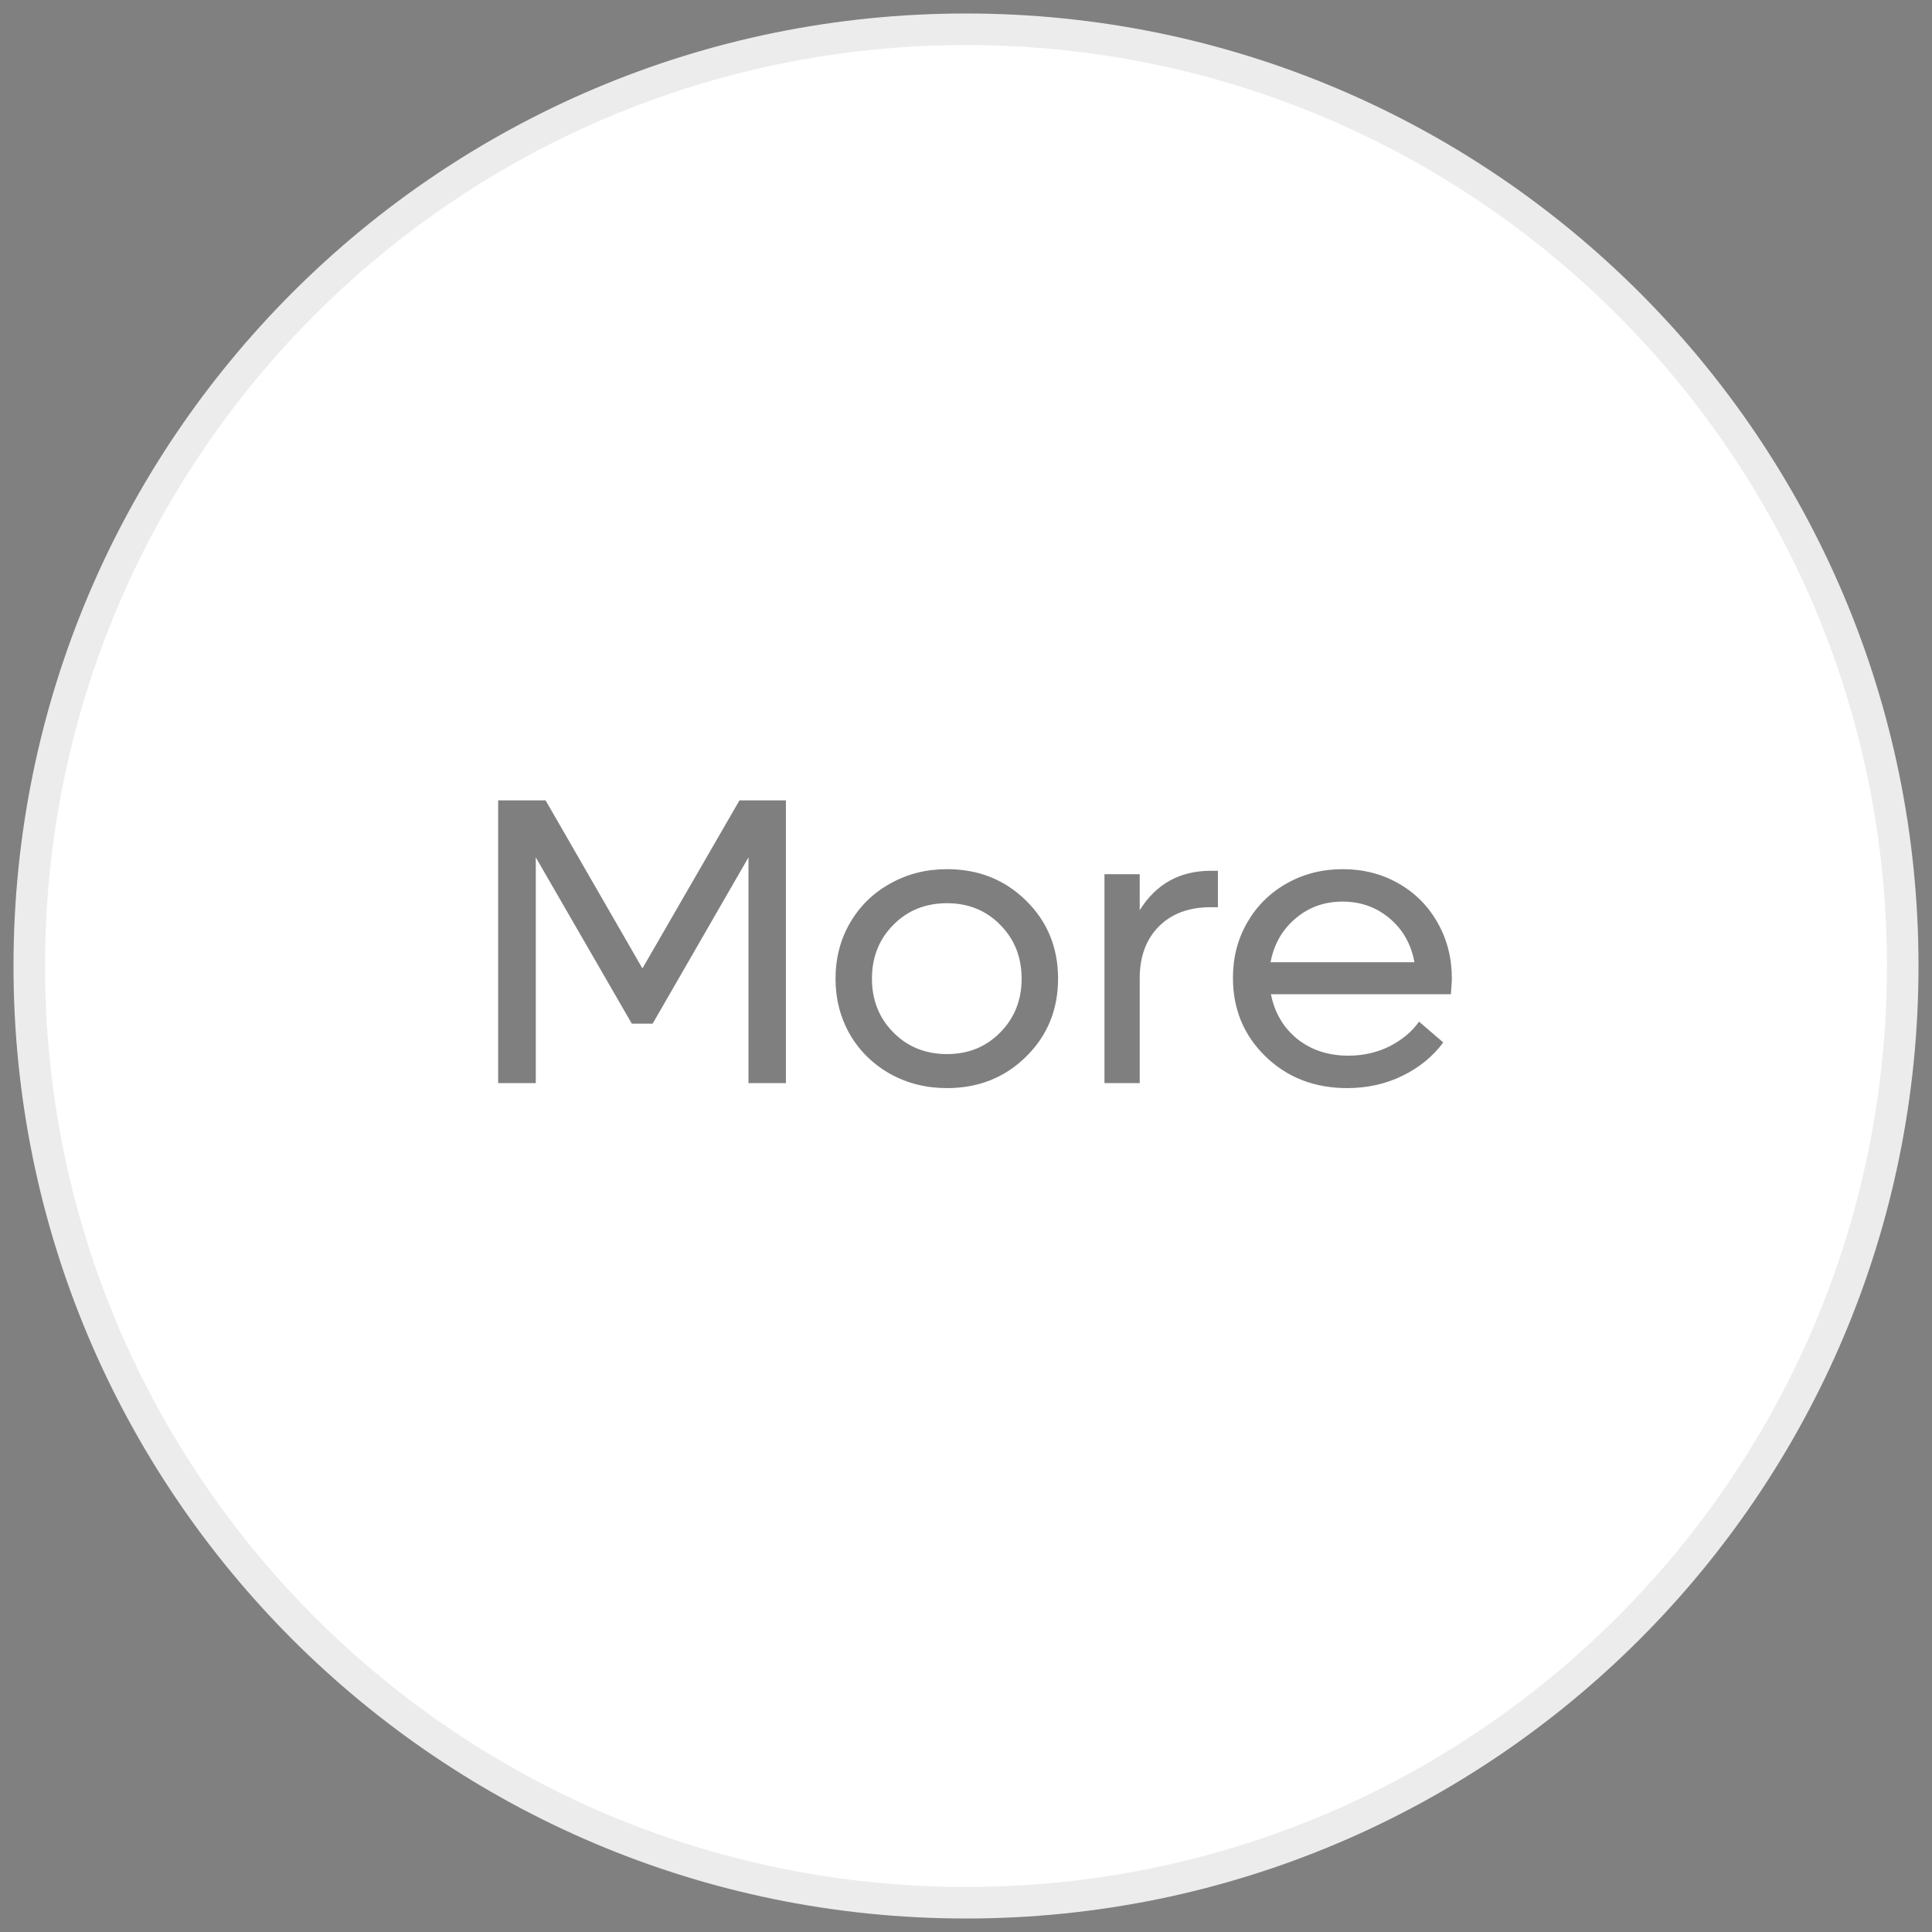
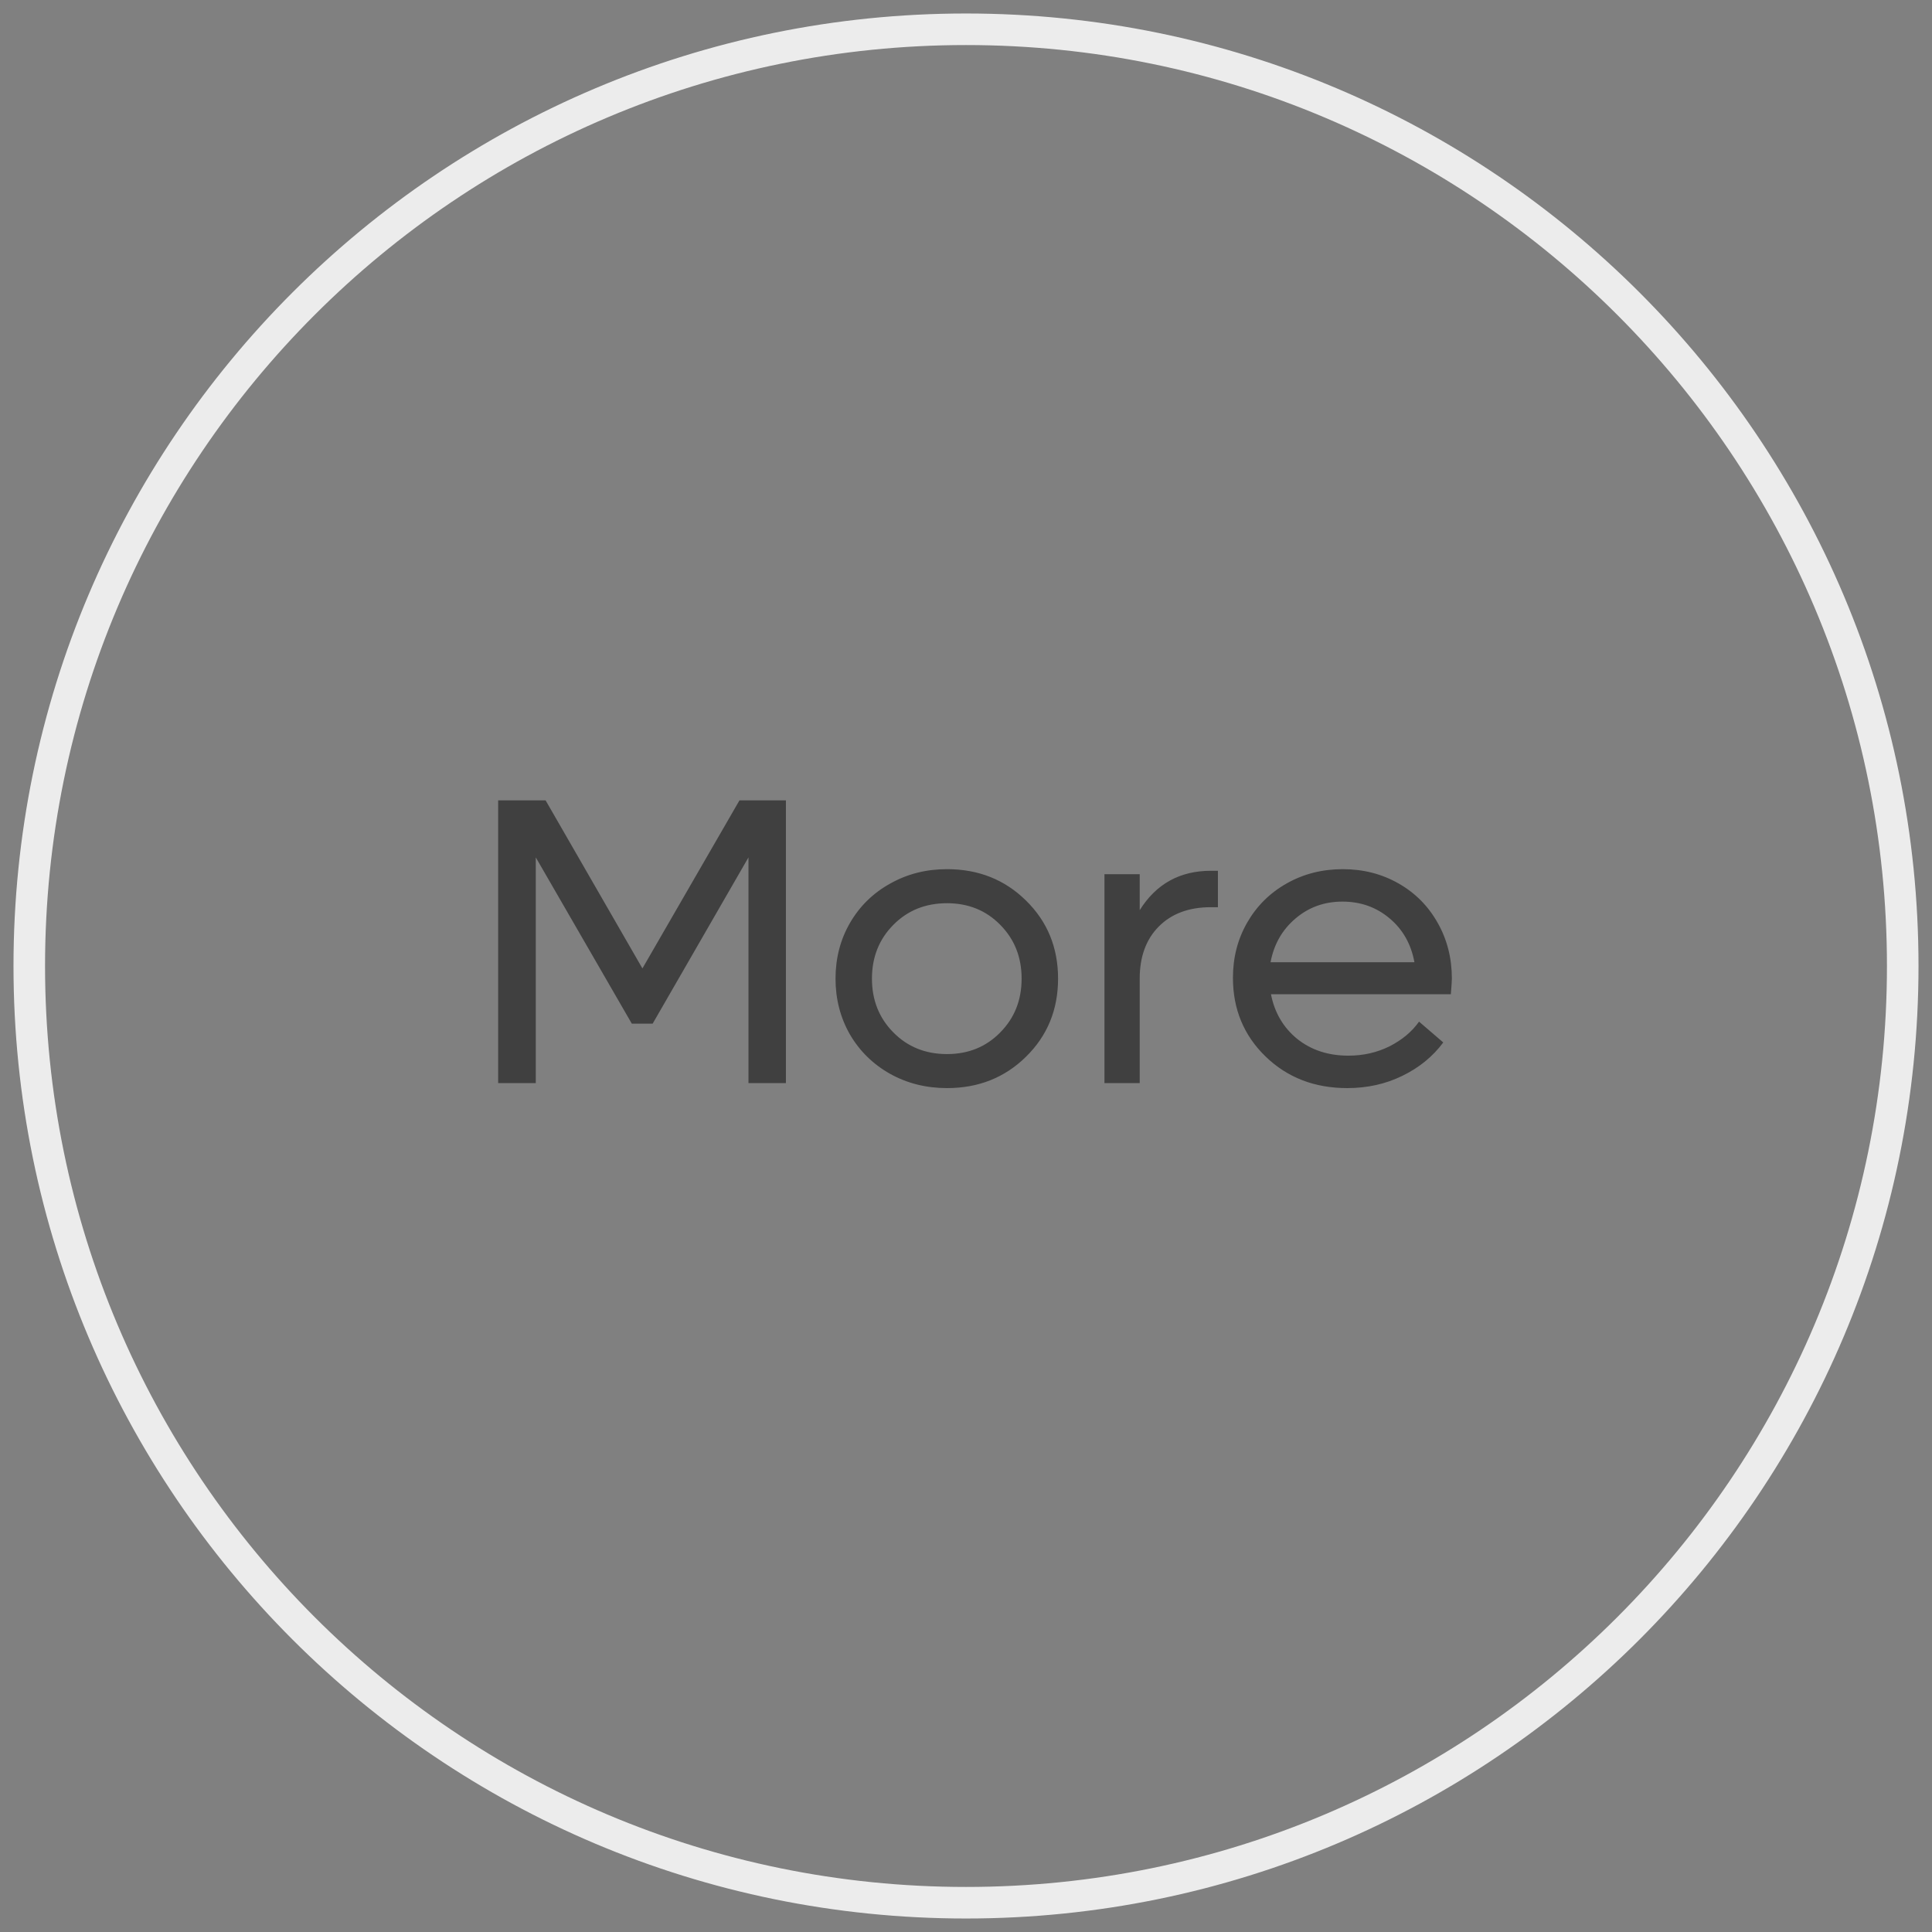
<svg xmlns="http://www.w3.org/2000/svg" viewBox="0 0 66 66" fill="none">
  <rect x="0" y="0" width="66" height="66" fill="#808080" stroke="none" />
-   <path d="M1 33C1 15.327 15.327 1 33 1C50.673 1 65 15.327 65 33C65 50.673 50.673 65 33 65C15.327 65 1 50.673 1 33Z" fill="white" />
  <path d="M1 33C1 15.327 15.327 1 33 1C50.673 1 65 15.327 65 33C65 50.673 50.673 65 33 65C15.327 65 1 50.673 1 33Z" stroke="#ECECEC" stroke-width="1.078" />
  <path opacity="0.5" d="M25.262 27.341H26.848V37H25.569V29.289L22.295 34.97H21.584L18.303 29.289V37H17.018V27.341H18.638L21.946 33.083L25.262 27.341ZM32.351 37.171C31.64 37.171 30.992 37.009 30.409 36.685C29.826 36.357 29.368 35.908 29.035 35.339C28.707 34.765 28.543 34.129 28.543 33.432C28.543 32.734 28.707 32.101 29.035 31.531C29.368 30.957 29.826 30.508 30.409 30.185C30.992 29.856 31.64 29.692 32.351 29.692C33.426 29.692 34.326 30.05 35.051 30.766C35.78 31.481 36.145 32.37 36.145 33.432C36.145 34.493 35.78 35.382 35.051 36.098C34.326 36.813 33.426 37.171 32.351 37.171ZM32.351 36.009C33.08 36.009 33.686 35.763 34.169 35.27C34.657 34.778 34.9 34.165 34.9 33.432C34.9 32.698 34.657 32.085 34.169 31.593C33.686 31.101 33.08 30.855 32.351 30.855C31.617 30.855 31.006 31.101 30.519 31.593C30.031 32.085 29.787 32.698 29.787 33.432C29.787 34.165 30.031 34.778 30.519 35.27C31.006 35.763 31.617 36.009 32.351 36.009ZM41.367 29.747H41.606V30.991H41.367C40.615 30.991 40.02 31.212 39.583 31.654C39.15 32.092 38.934 32.684 38.934 33.432V37H37.73V29.863H38.934V31.094C39.494 30.196 40.305 29.747 41.367 29.747ZM49.598 33.432C49.598 33.5 49.586 33.678 49.563 33.965H43.418C43.541 34.594 43.84 35.102 44.313 35.489C44.792 35.872 45.375 36.063 46.063 36.063C46.574 36.063 47.043 35.956 47.472 35.742C47.9 35.523 48.235 35.243 48.477 34.901L49.304 35.612C48.944 36.095 48.477 36.476 47.902 36.754C47.333 37.032 46.706 37.171 46.023 37.171C44.906 37.171 43.976 36.811 43.233 36.091C42.491 35.371 42.119 34.475 42.119 33.404C42.119 32.712 42.281 32.083 42.605 31.518C42.933 30.948 43.384 30.501 43.958 30.178C44.532 29.854 45.17 29.692 45.872 29.692C46.569 29.692 47.203 29.854 47.773 30.178C48.342 30.501 48.789 30.95 49.112 31.524C49.436 32.094 49.598 32.73 49.598 33.432ZM45.858 30.8C45.239 30.8 44.703 30.994 44.252 31.381C43.801 31.764 43.518 32.26 43.404 32.871H48.319C48.205 32.251 47.923 31.752 47.472 31.374C47.02 30.991 46.483 30.8 45.858 30.8Z" fill="black" />
</svg>